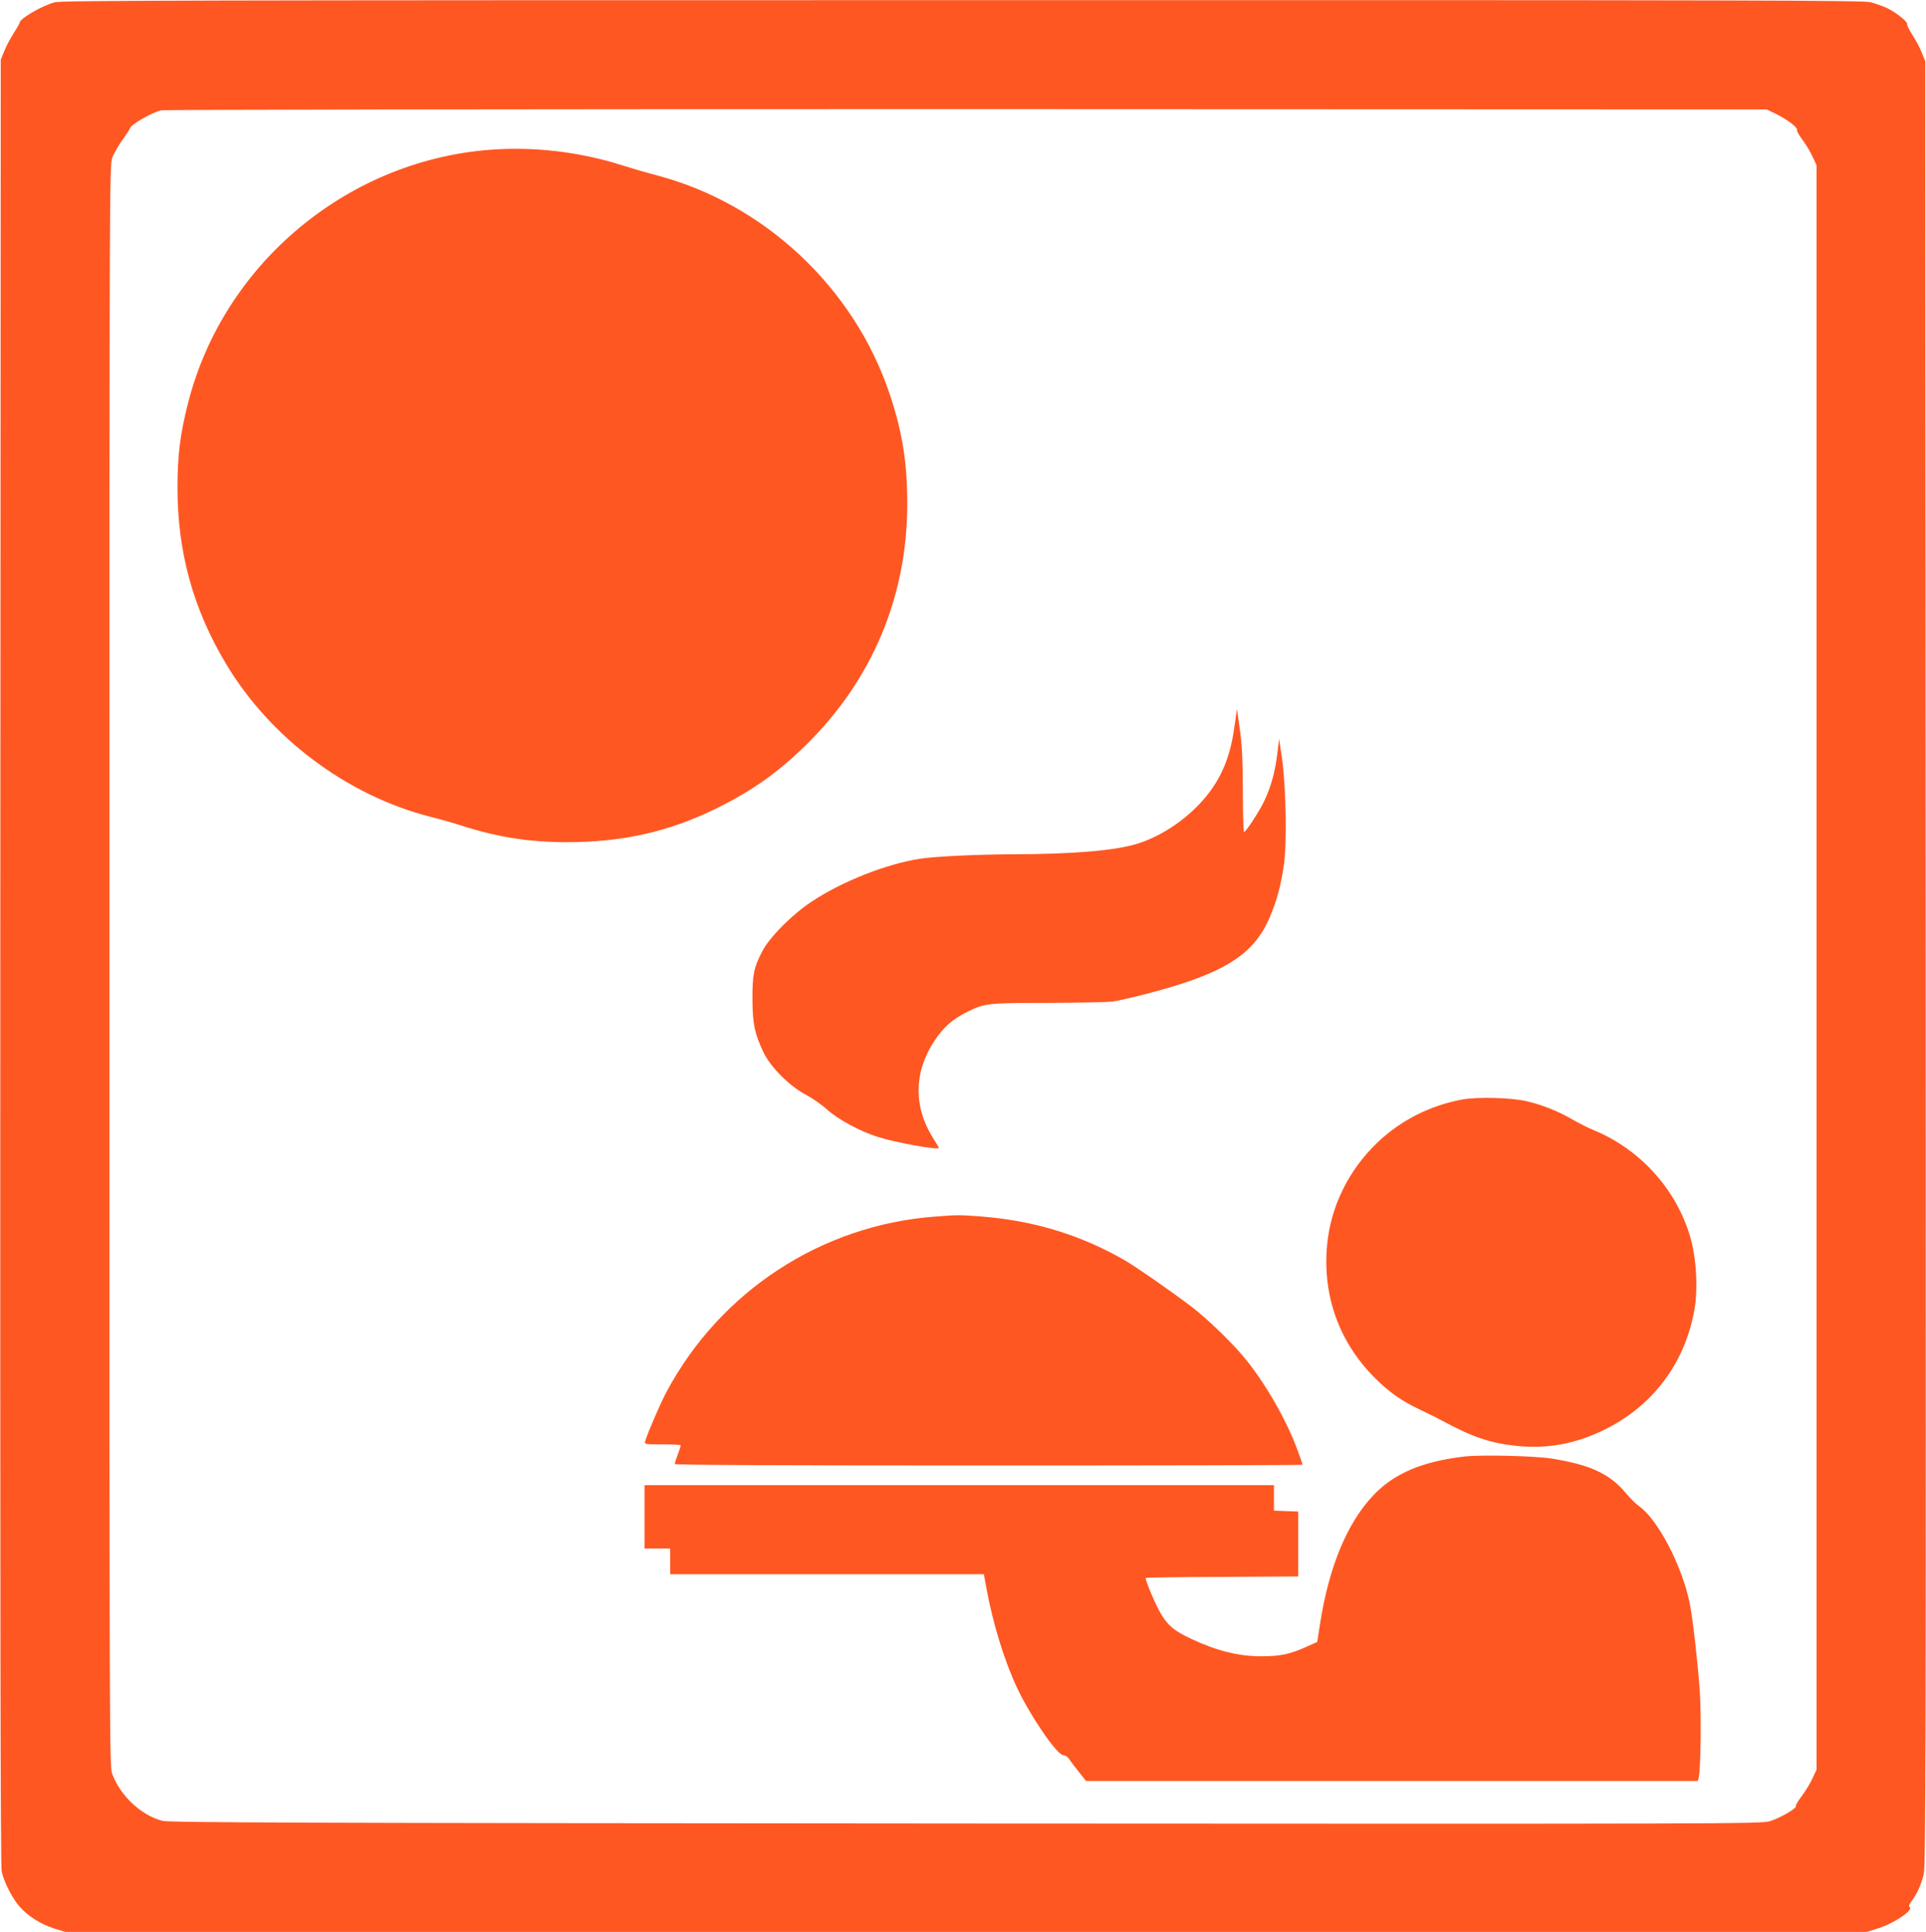
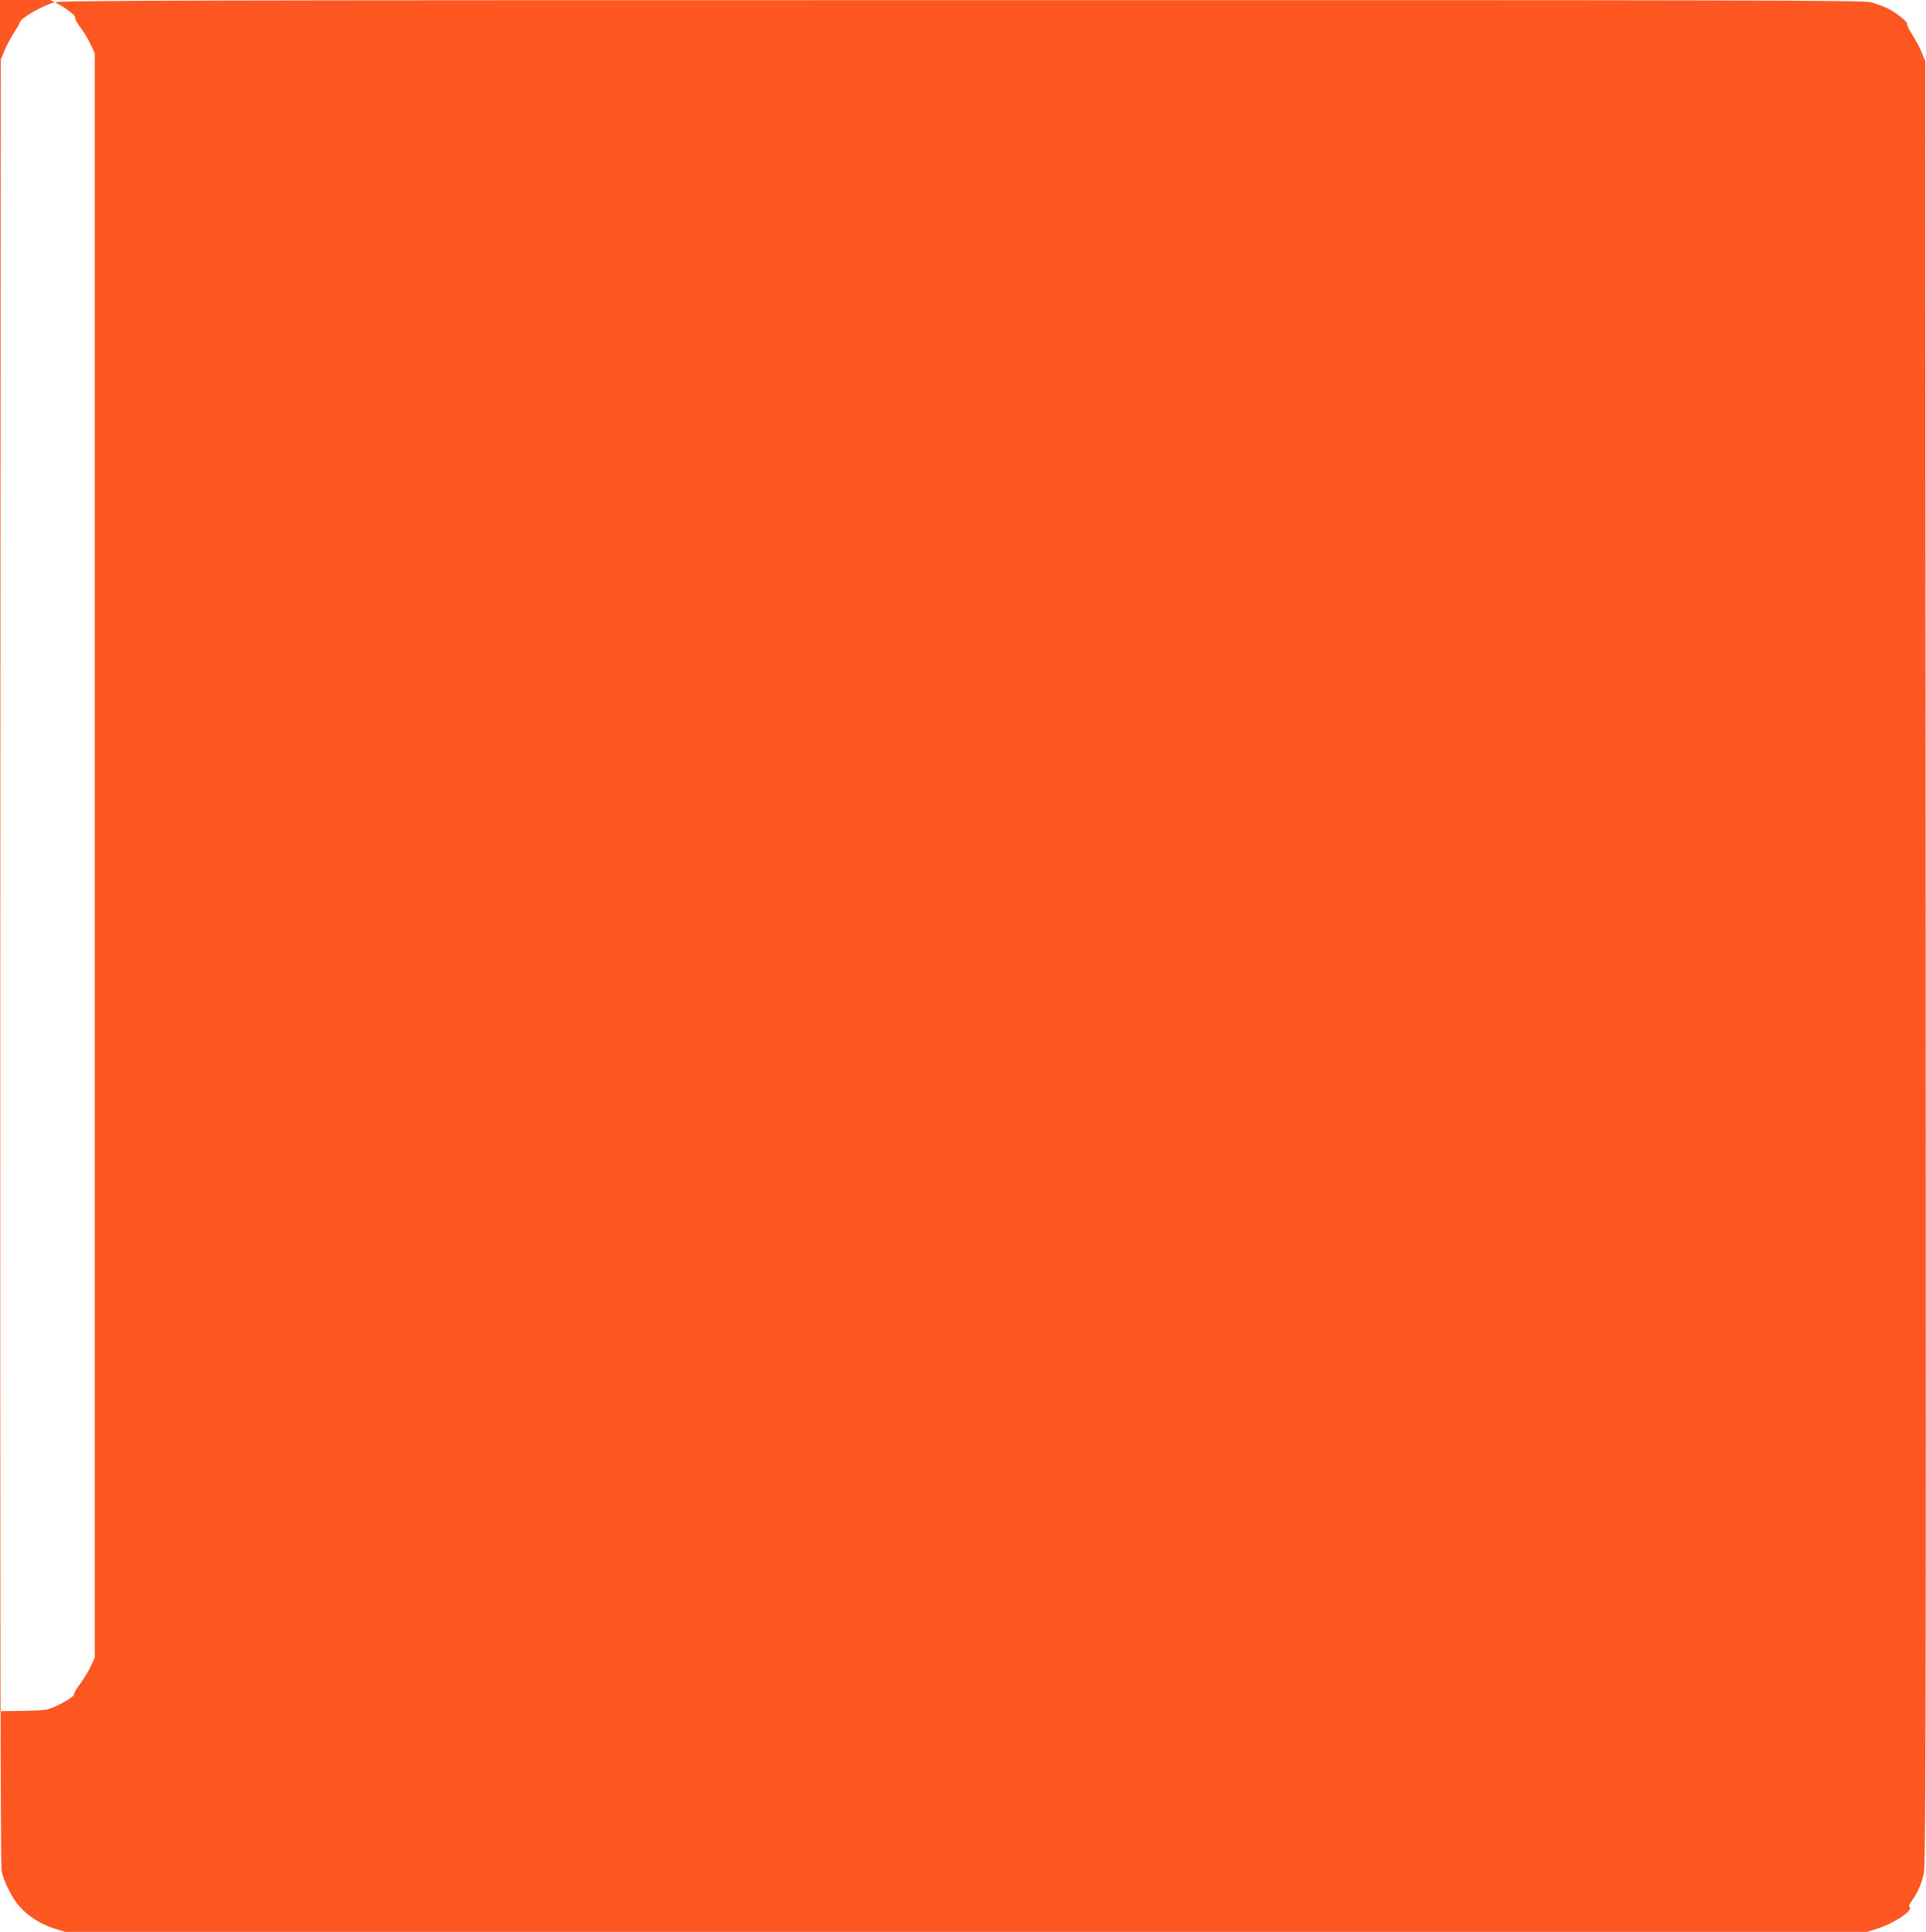
<svg xmlns="http://www.w3.org/2000/svg" version="1.0" width="1276pt" height="1280pt" viewBox="0 0 1276 1280" preserveAspectRatio="xMidYMid meet">
  <g transform="translate(0,1280) scale(0.1,-0.1)" fill="#ff5722" stroke="none">
-     <path d="M363 12785 c-88 -24 -233 -109 -233 -136 0 -5 -18 -36 -40 -70 -21 -33 -50 -86 -62 -118 l-23 -56 -3 -5975 c-1 -4266 1 -5990 9 -6028 14 -69 69 -178 119 -235 55 -62 139 -116 227 -144 l74 -23 5969 0 5969 0 76 24 c107 34 236 122 206 141 -7 4 -3 17 13 38 38 51 65 111 81 181 13 57 15 767 13 6038 l-3 5973 -23 56 c-12 32 -41 85 -63 119 -21 34 -37 65 -34 70 8 12 -72 77 -130 105 -27 13 -77 31 -110 40 -53 13 -700 15 -6020 14 -5096 0 -5968 -2 -6012 -14z m11407 -742 c73 -36 143 -90 135 -104 -3 -5 12 -32 34 -62 22 -29 53 -79 68 -112 l28 -60 0 -5315 0 -5315 -28 -60 c-15 -33 -47 -84 -70 -115 -23 -30 -41 -60 -39 -67 4 -16 -103 -78 -173 -100 -58 -17 -235 -18 -5330 -15 -4476 3 -5278 6 -5321 18 -140 38 -275 164 -330 309 -19 49 -19 159 -19 5355 0 5165 0 5306 19 5355 10 28 40 80 67 118 27 37 49 71 49 75 1 23 143 106 207 121 22 5 2272 8 5338 8 l5300 -2 65 -32z" />
+     <path d="M363 12785 c-88 -24 -233 -109 -233 -136 0 -5 -18 -36 -40 -70 -21 -33 -50 -86 -62 -118 l-23 -56 -3 -5975 c-1 -4266 1 -5990 9 -6028 14 -69 69 -178 119 -235 55 -62 139 -116 227 -144 l74 -23 5969 0 5969 0 76 24 c107 34 236 122 206 141 -7 4 -3 17 13 38 38 51 65 111 81 181 13 57 15 767 13 6038 l-3 5973 -23 56 c-12 32 -41 85 -63 119 -21 34 -37 65 -34 70 8 12 -72 77 -130 105 -27 13 -77 31 -110 40 -53 13 -700 15 -6020 14 -5096 0 -5968 -2 -6012 -14z c73 -36 143 -90 135 -104 -3 -5 12 -32 34 -62 22 -29 53 -79 68 -112 l28 -60 0 -5315 0 -5315 -28 -60 c-15 -33 -47 -84 -70 -115 -23 -30 -41 -60 -39 -67 4 -16 -103 -78 -173 -100 -58 -17 -235 -18 -5330 -15 -4476 3 -5278 6 -5321 18 -140 38 -275 164 -330 309 -19 49 -19 159 -19 5355 0 5165 0 5306 19 5355 10 28 40 80 67 118 27 37 49 71 49 75 1 23 143 106 207 121 22 5 2272 8 5338 8 l5300 -2 65 -32z" />
    <path d="M3345 11813 c-987 -31 -1856 -728 -2099 -1683 -53 -208 -70 -346 -70 -565 0 -422 104 -800 320 -1161 293 -492 801 -873 1352 -1015 64 -16 160 -43 212 -60 237 -76 448 -109 696 -109 370 0 675 69 991 224 237 117 406 237 592 419 440 432 672 985 672 1602 -1 273 -32 470 -116 722 -235 706 -832 1266 -1550 1453 -66 17 -168 47 -227 66 -247 78 -511 115 -773 107z" />
    <path d="M8178 7983 c-30 -219 -100 -372 -235 -514 -113 -118 -260 -212 -404 -258 -144 -46 -421 -70 -819 -71 -236 -1 -526 -14 -626 -30 -221 -34 -515 -150 -714 -282 -131 -86 -284 -240 -331 -333 -55 -107 -64 -152 -64 -315 1 -164 14 -227 72 -350 47 -100 174 -227 283 -284 41 -22 104 -65 139 -97 74 -67 221 -146 337 -182 116 -37 404 -89 404 -73 0 3 -18 34 -41 70 -128 205 -124 437 12 640 60 91 121 144 214 190 118 59 134 61 540 61 204 1 395 5 425 9 30 4 125 25 210 47 525 135 727 259 834 516 46 109 72 205 92 343 21 147 14 531 -14 715 l-18 120 -12 -102 c-16 -124 -41 -214 -87 -312 -32 -66 -114 -193 -133 -205 -4 -2 -8 123 -8 277 -1 217 -6 312 -21 411 l-18 129 -17 -120z" />
-     <path d="M9687 5515 c-213 -40 -404 -137 -556 -280 -195 -184 -315 -427 -339 -686 -31 -335 81 -644 317 -879 97 -97 178 -153 301 -211 47 -22 114 -55 150 -75 199 -107 312 -145 486 -164 203 -21 388 12 579 105 324 157 539 443 601 799 23 129 14 318 -20 451 -84 326 -328 604 -643 735 -38 15 -104 49 -148 74 -94 55 -207 99 -307 121 -103 23 -323 28 -421 10z" />
    <path d="M6191 4739 c-749 -57 -1418 -494 -1774 -1159 -41 -75 -123 -267 -142 -327 -6 -23 -6 -23 114 -23 67 0 121 -3 121 -7 0 -5 -9 -32 -20 -61 -11 -29 -20 -57 -20 -62 0 -7 715 -10 2080 -10 1144 0 2080 2 2080 5 0 3 -16 50 -36 103 -73 197 -208 431 -342 597 -87 107 -258 272 -363 351 -153 115 -359 258 -438 304 -291 168 -603 263 -951 290 -147 11 -156 11 -309 -1z" />
    <path d="M9706 3150 c-281 -32 -470 -112 -607 -257 -175 -184 -295 -475 -354 -855 l-18 -117 -76 -34 c-107 -48 -170 -61 -296 -61 -148 0 -290 35 -460 114 -114 53 -157 89 -204 168 -33 54 -101 215 -101 237 0 3 227 6 505 7 l506 3 0 215 0 215 -81 3 -80 3 0 84 0 85 -2085 0 -2085 0 0 -210 0 -210 85 0 85 0 0 -85 0 -85 1039 0 1039 0 17 -92 c44 -240 120 -484 204 -663 91 -191 265 -445 307 -445 13 0 29 -11 39 -27 10 -16 39 -54 64 -85 l46 -58 2026 0 2027 0 6 22 c14 53 18 420 7 578 -16 213 -46 474 -66 575 -50 250 -213 561 -338 647 -19 13 -57 51 -85 85 -107 128 -236 188 -492 229 -114 18 -464 26 -574 14z" />
  </g>
</svg>